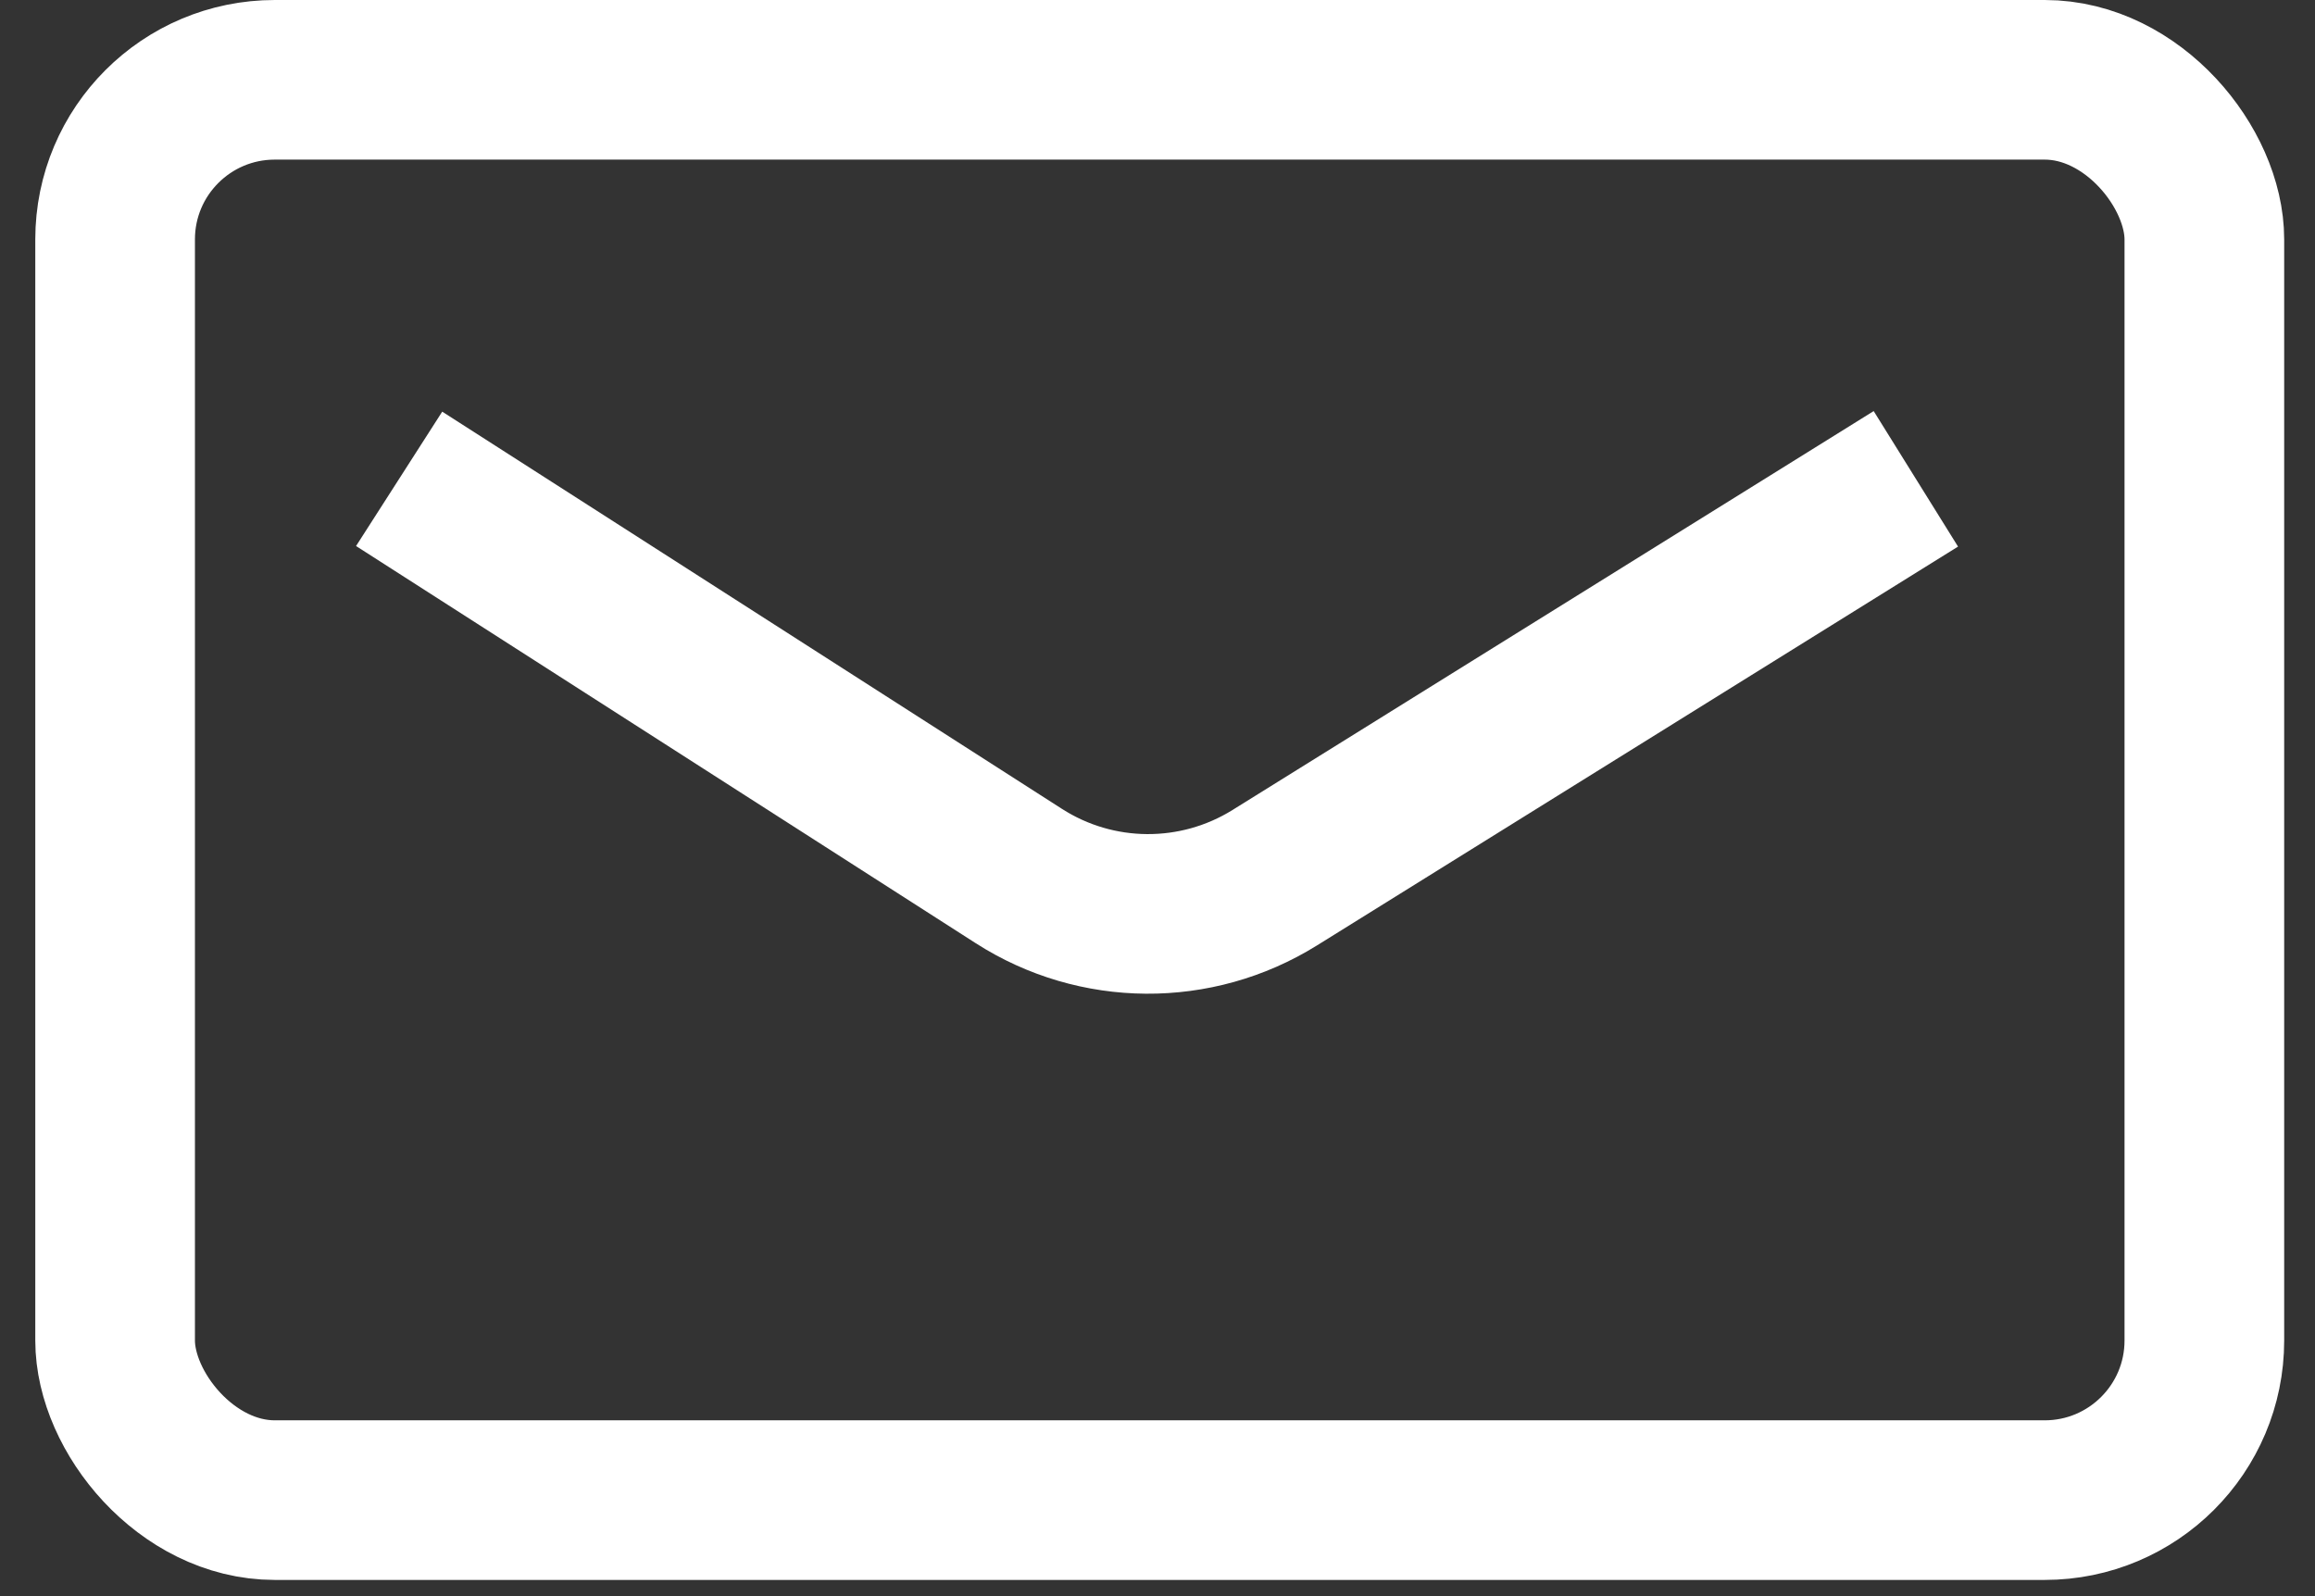
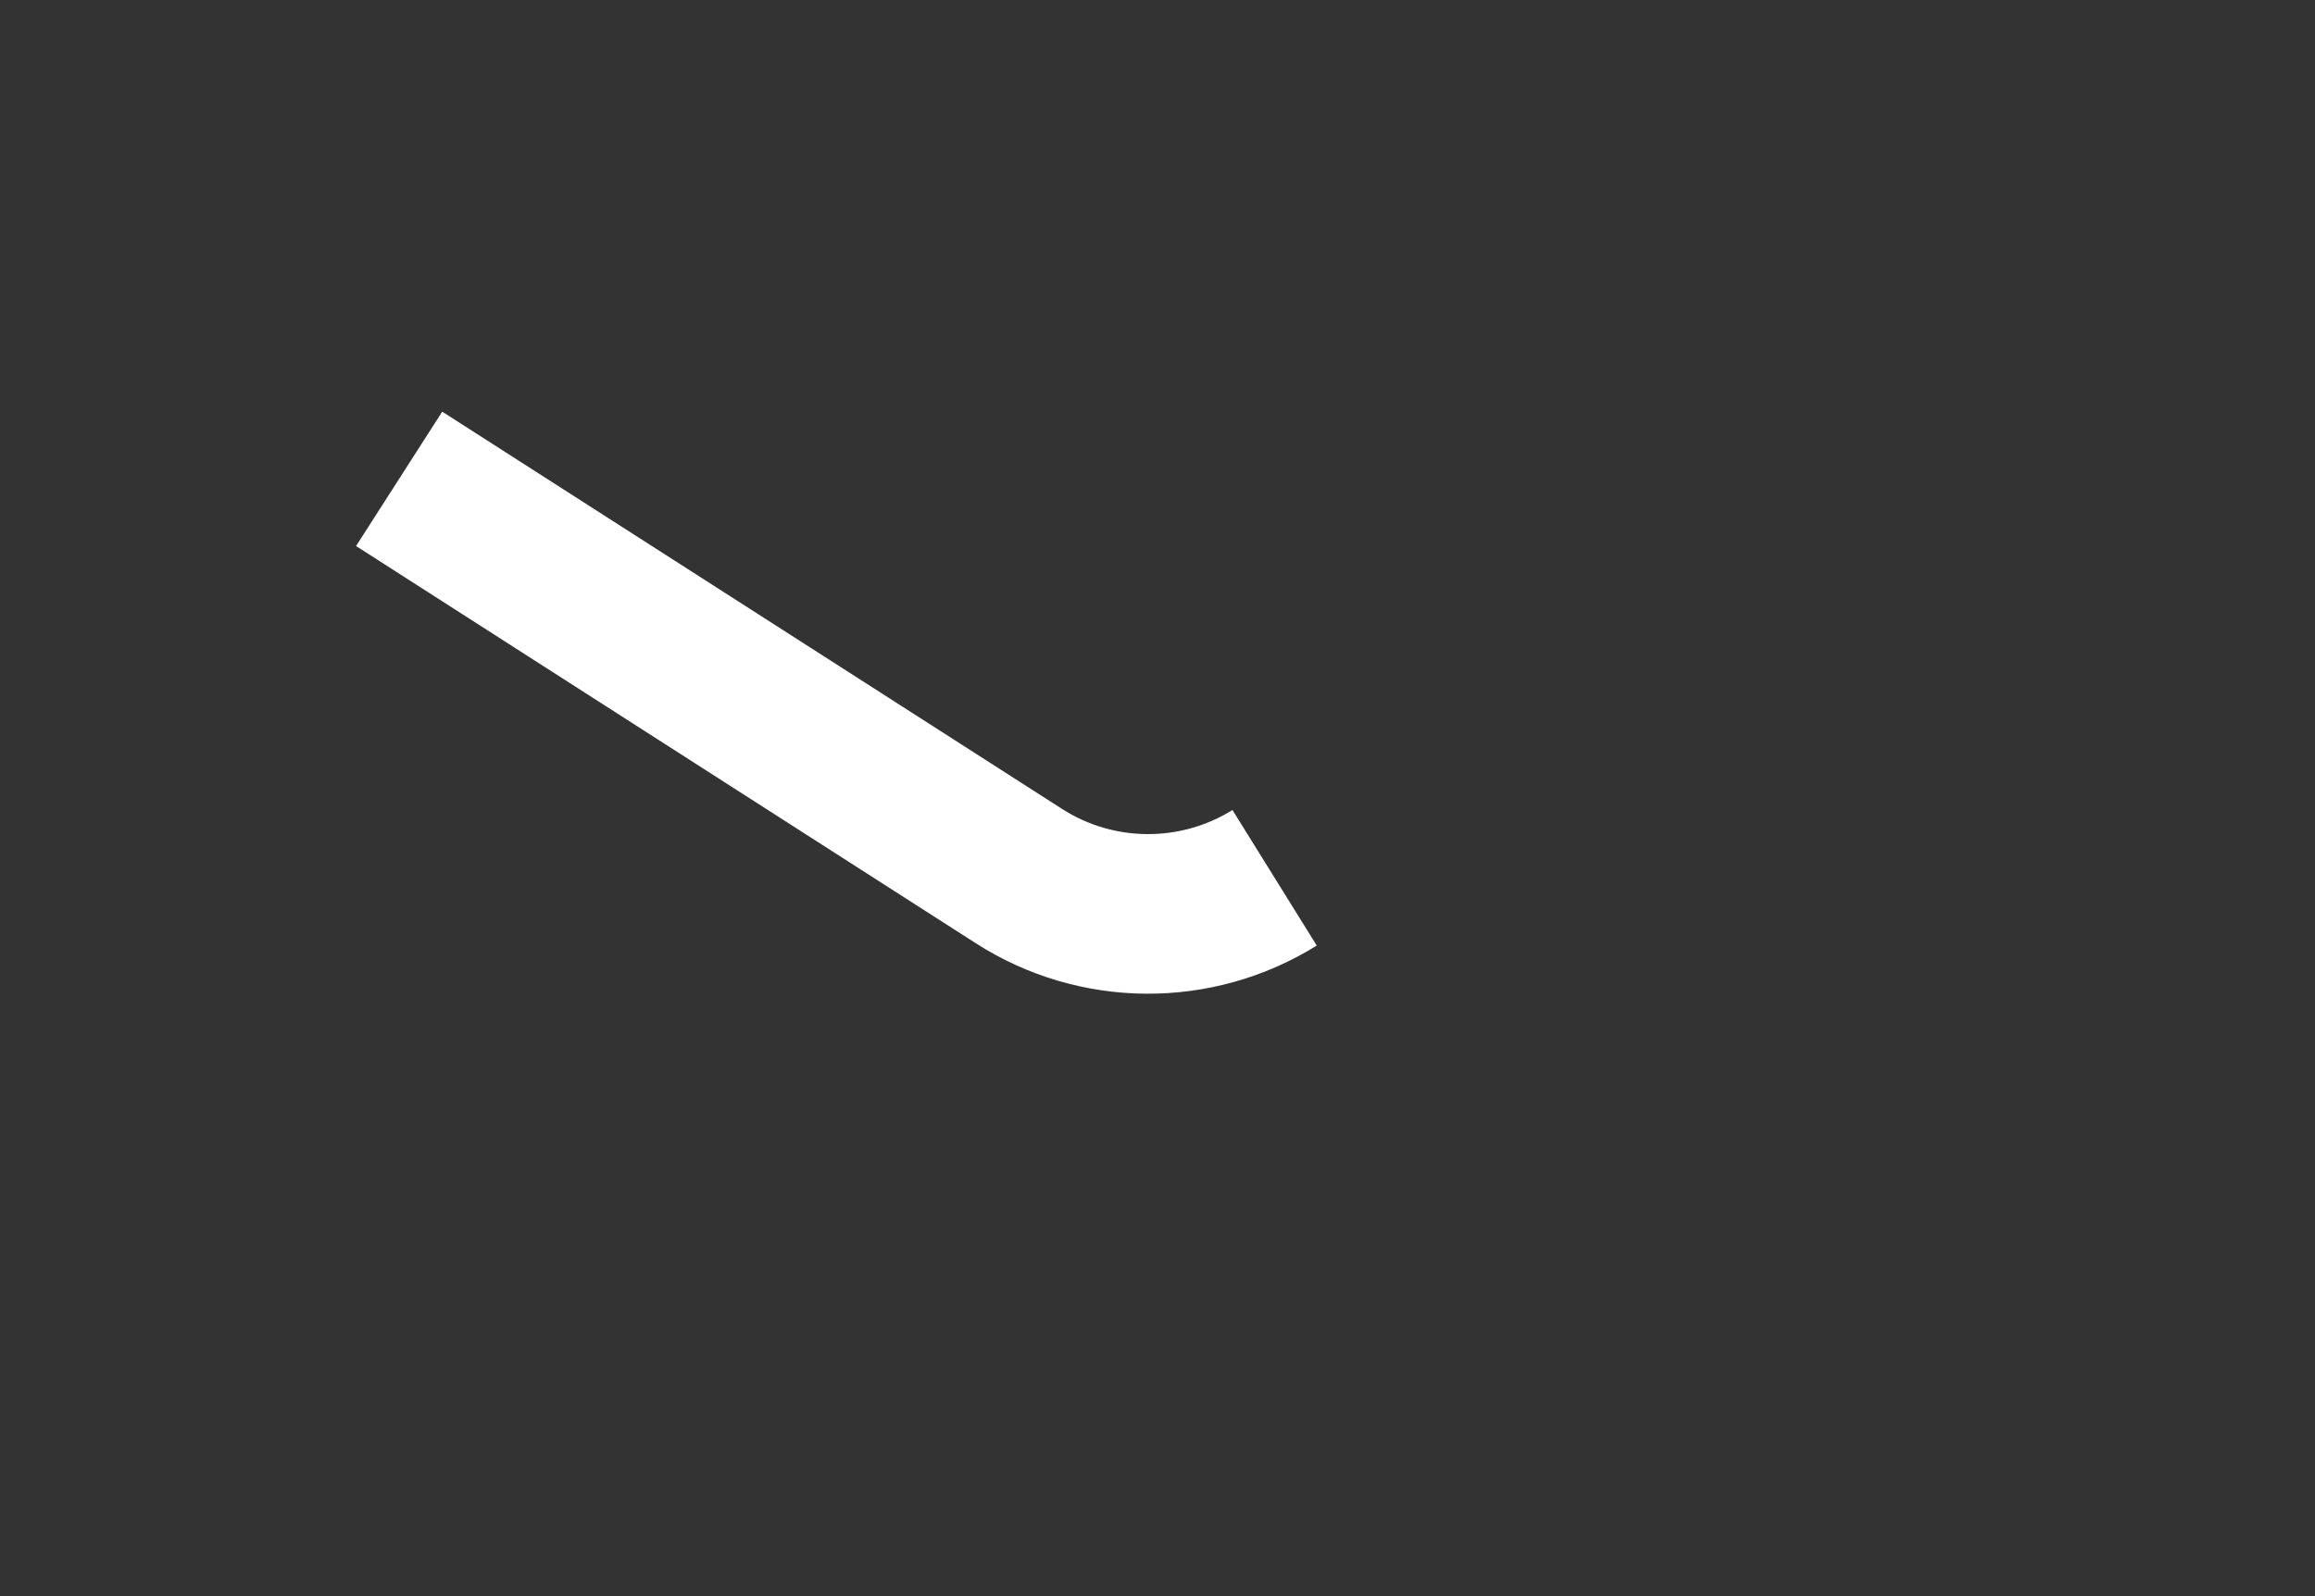
<svg xmlns="http://www.w3.org/2000/svg" width="29" height="20" viewBox="0 0 29 20" fill="none">
  <rect x="0" y="0" width="29" height="20" fill="#333333" stroke="none" />
-   <path d="M5 6L12.763 10.977C13.737 11.602 14.984 11.61 15.967 10.999L24 6" stroke="white" stroke-width="2" />
-   <rect x="1.442" y="1" width="26.172" height="17.797" rx="2" stroke="white" stroke-width="2" />
+   <path d="M5 6L12.763 10.977C13.737 11.602 14.984 11.61 15.967 10.999" stroke="white" stroke-width="2" />
</svg>